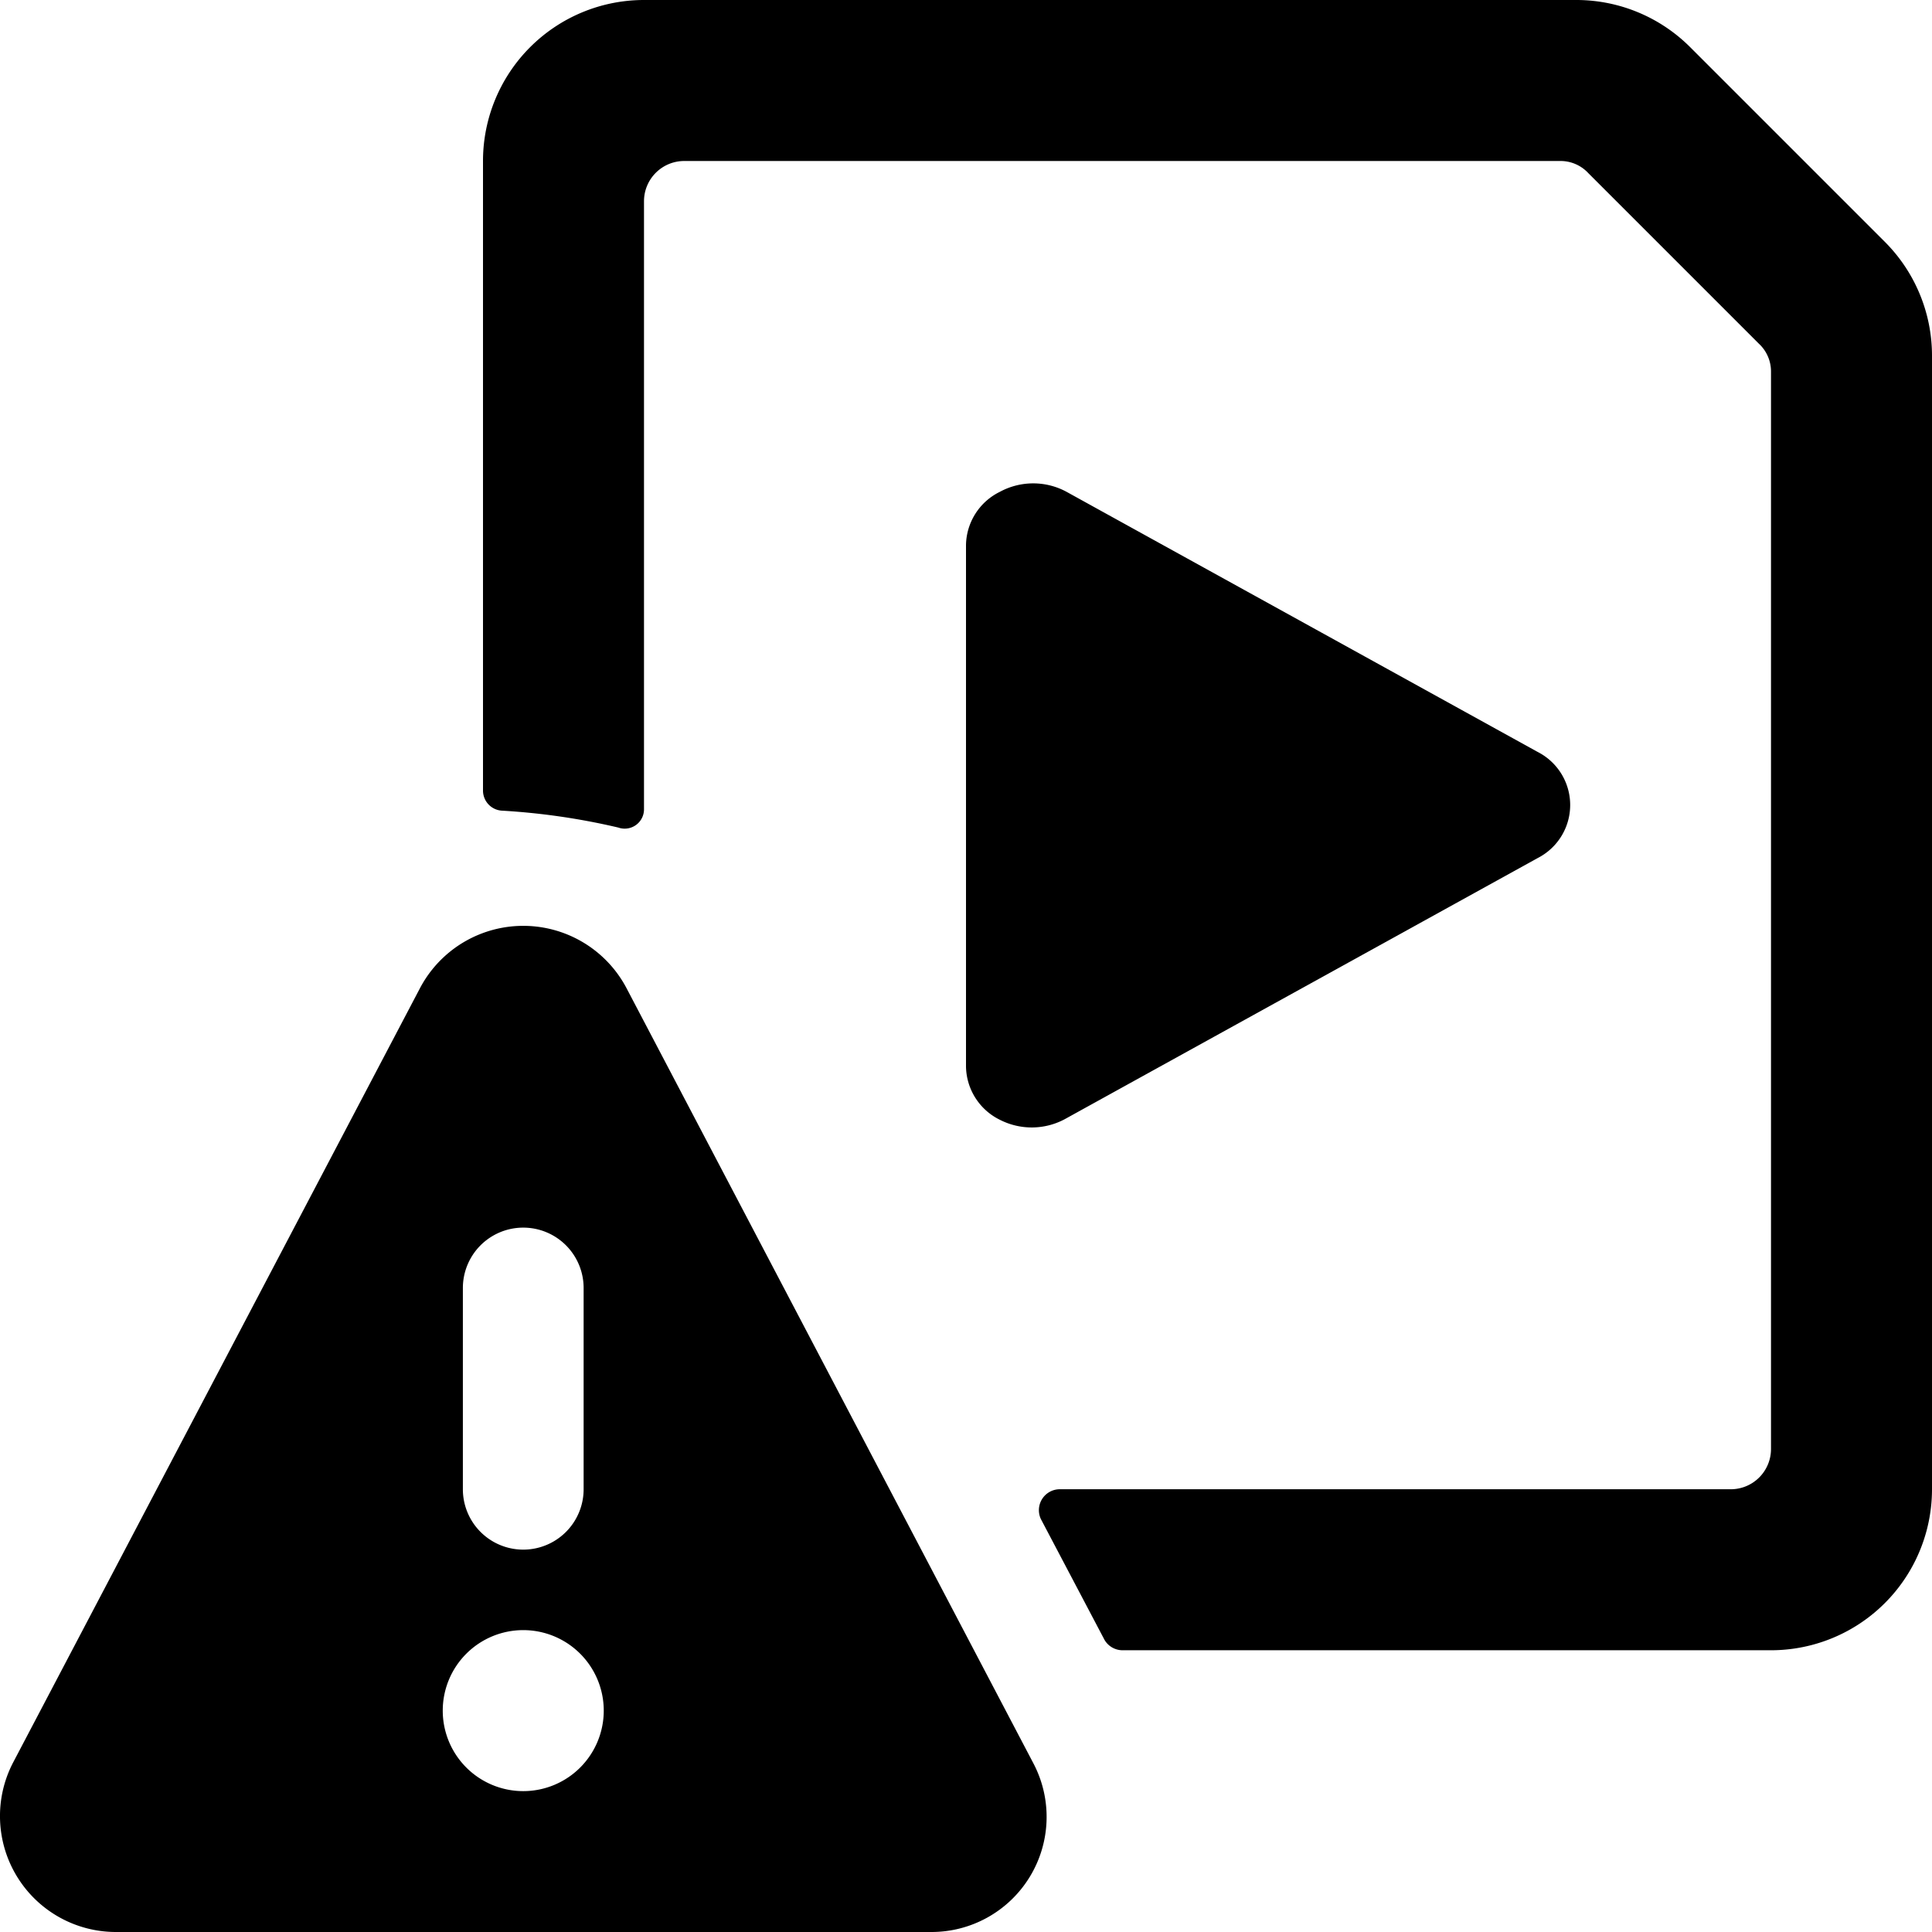
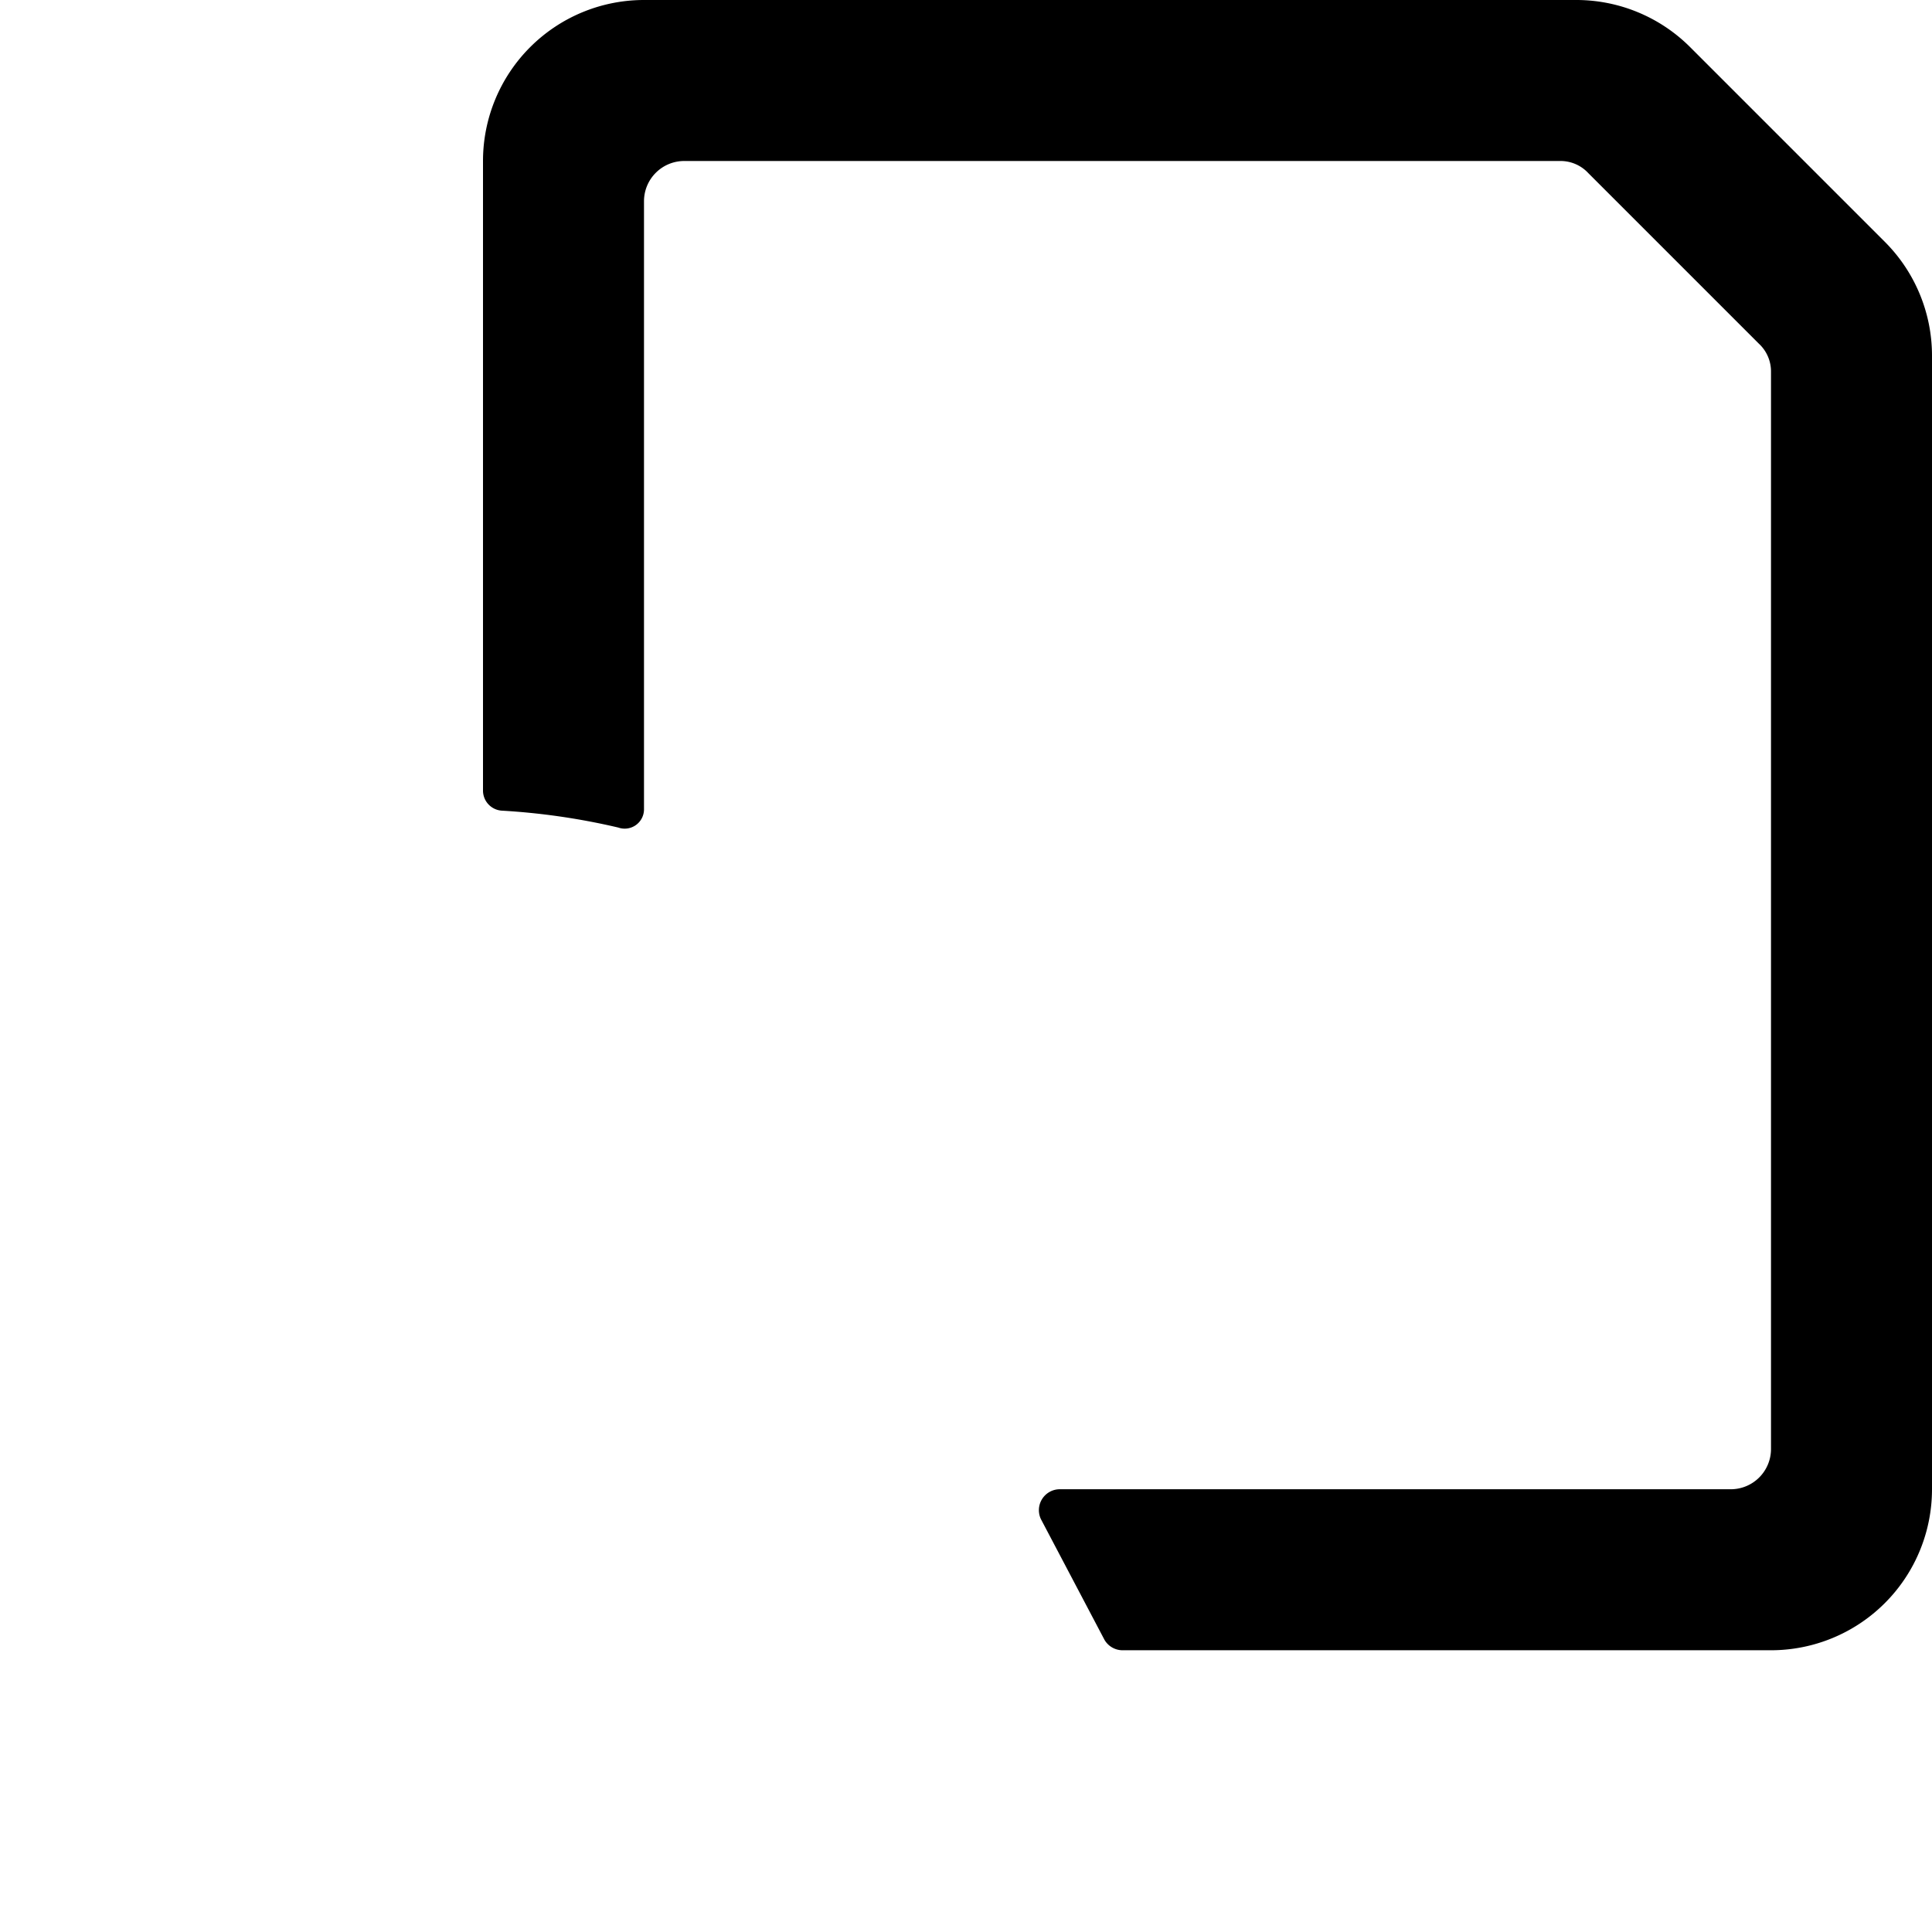
<svg xmlns="http://www.w3.org/2000/svg" viewBox="0 0 24 24">
  <g>
-     <path d="m13.25 13.89 5.85 -3.23a0.74 0.74 0 0 0 0 -1.32l-5.85 -3.23a0.87 0.87 0 0 0 -0.83 0 0.75 0.75 0 0 0 -0.42 0.66v6.48a0.75 0.75 0 0 0 0.42 0.66 0.87 0.87 0 0 0 0.83 -0.02Z" fill="#000000" stroke-width="1" />
    <path d="M23.41 3 21 0.59A2 2 0 0 0 19.59 0H8a2 2 0 0 0 -2 2v7.82a0.25 0.25 0 0 0 0.23 0.25 8.44 8.44 0 0 1 1.45 0.21 0.24 0.24 0 0 0 0.32 -0.23V2.5a0.5 0.5 0 0 1 0.5 -0.5h10.88a0.47 0.47 0 0 1 0.35 0.15l2.12 2.12a0.47 0.47 0 0 1 0.15 0.35V18a0.5 0.5 0 0 1 -0.5 0.5h-8.34a0.26 0.26 0 0 0 -0.23 0.37l0.79 1.5a0.26 0.26 0 0 0 0.22 0.13H22a2 2 0 0 0 2 -2V4.41A2 2 0 0 0 23.41 3Z" fill="#000000" stroke-width="1" />
-     <path d="M7.78 12.27a1.45 1.45 0 0 0 -2.56 0L0.16 21.9A1.44 1.44 0 0 0 1.44 24h10.12a1.43 1.43 0 0 0 1.28 -2.09ZM5.75 16a0.75 0.75 0 0 1 1.5 0v2.5a0.75 0.75 0 0 1 -1.5 0Zm0.75 6.25a1 1 0 1 1 1 -1 1 1 0 0 1 -1 1Z" fill="#000000" stroke-width="1" />
  </g>
</svg>